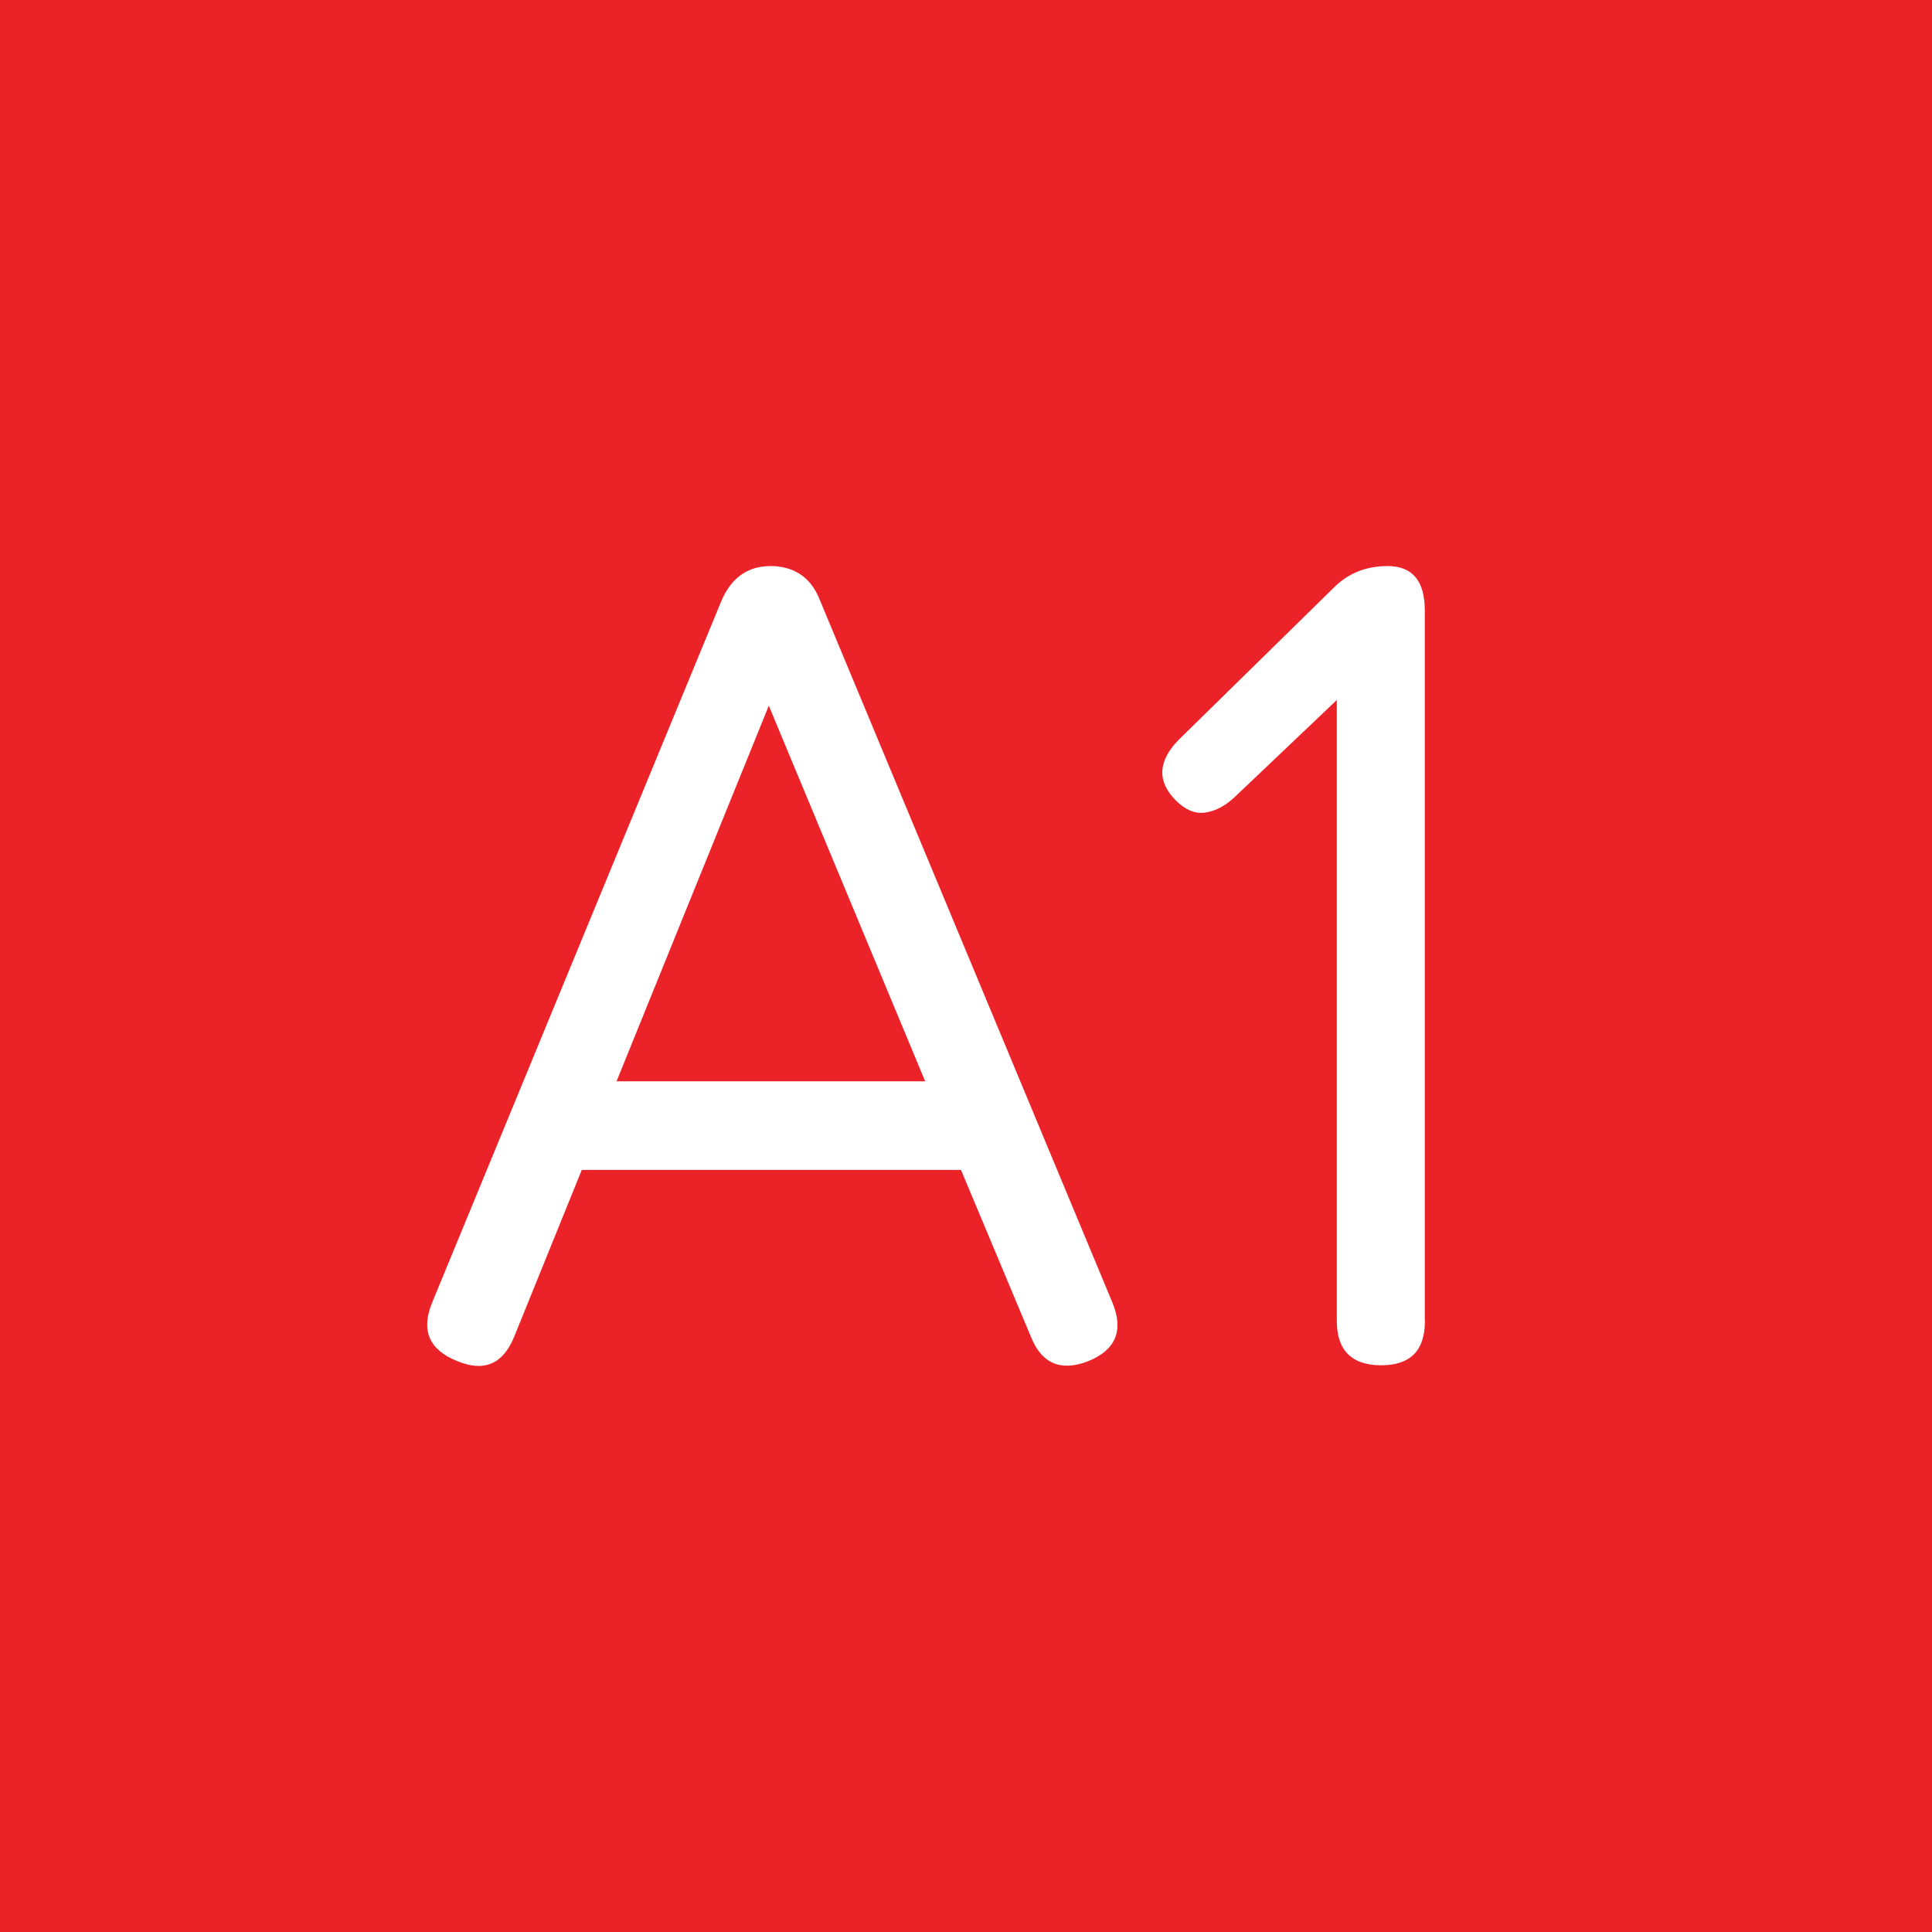
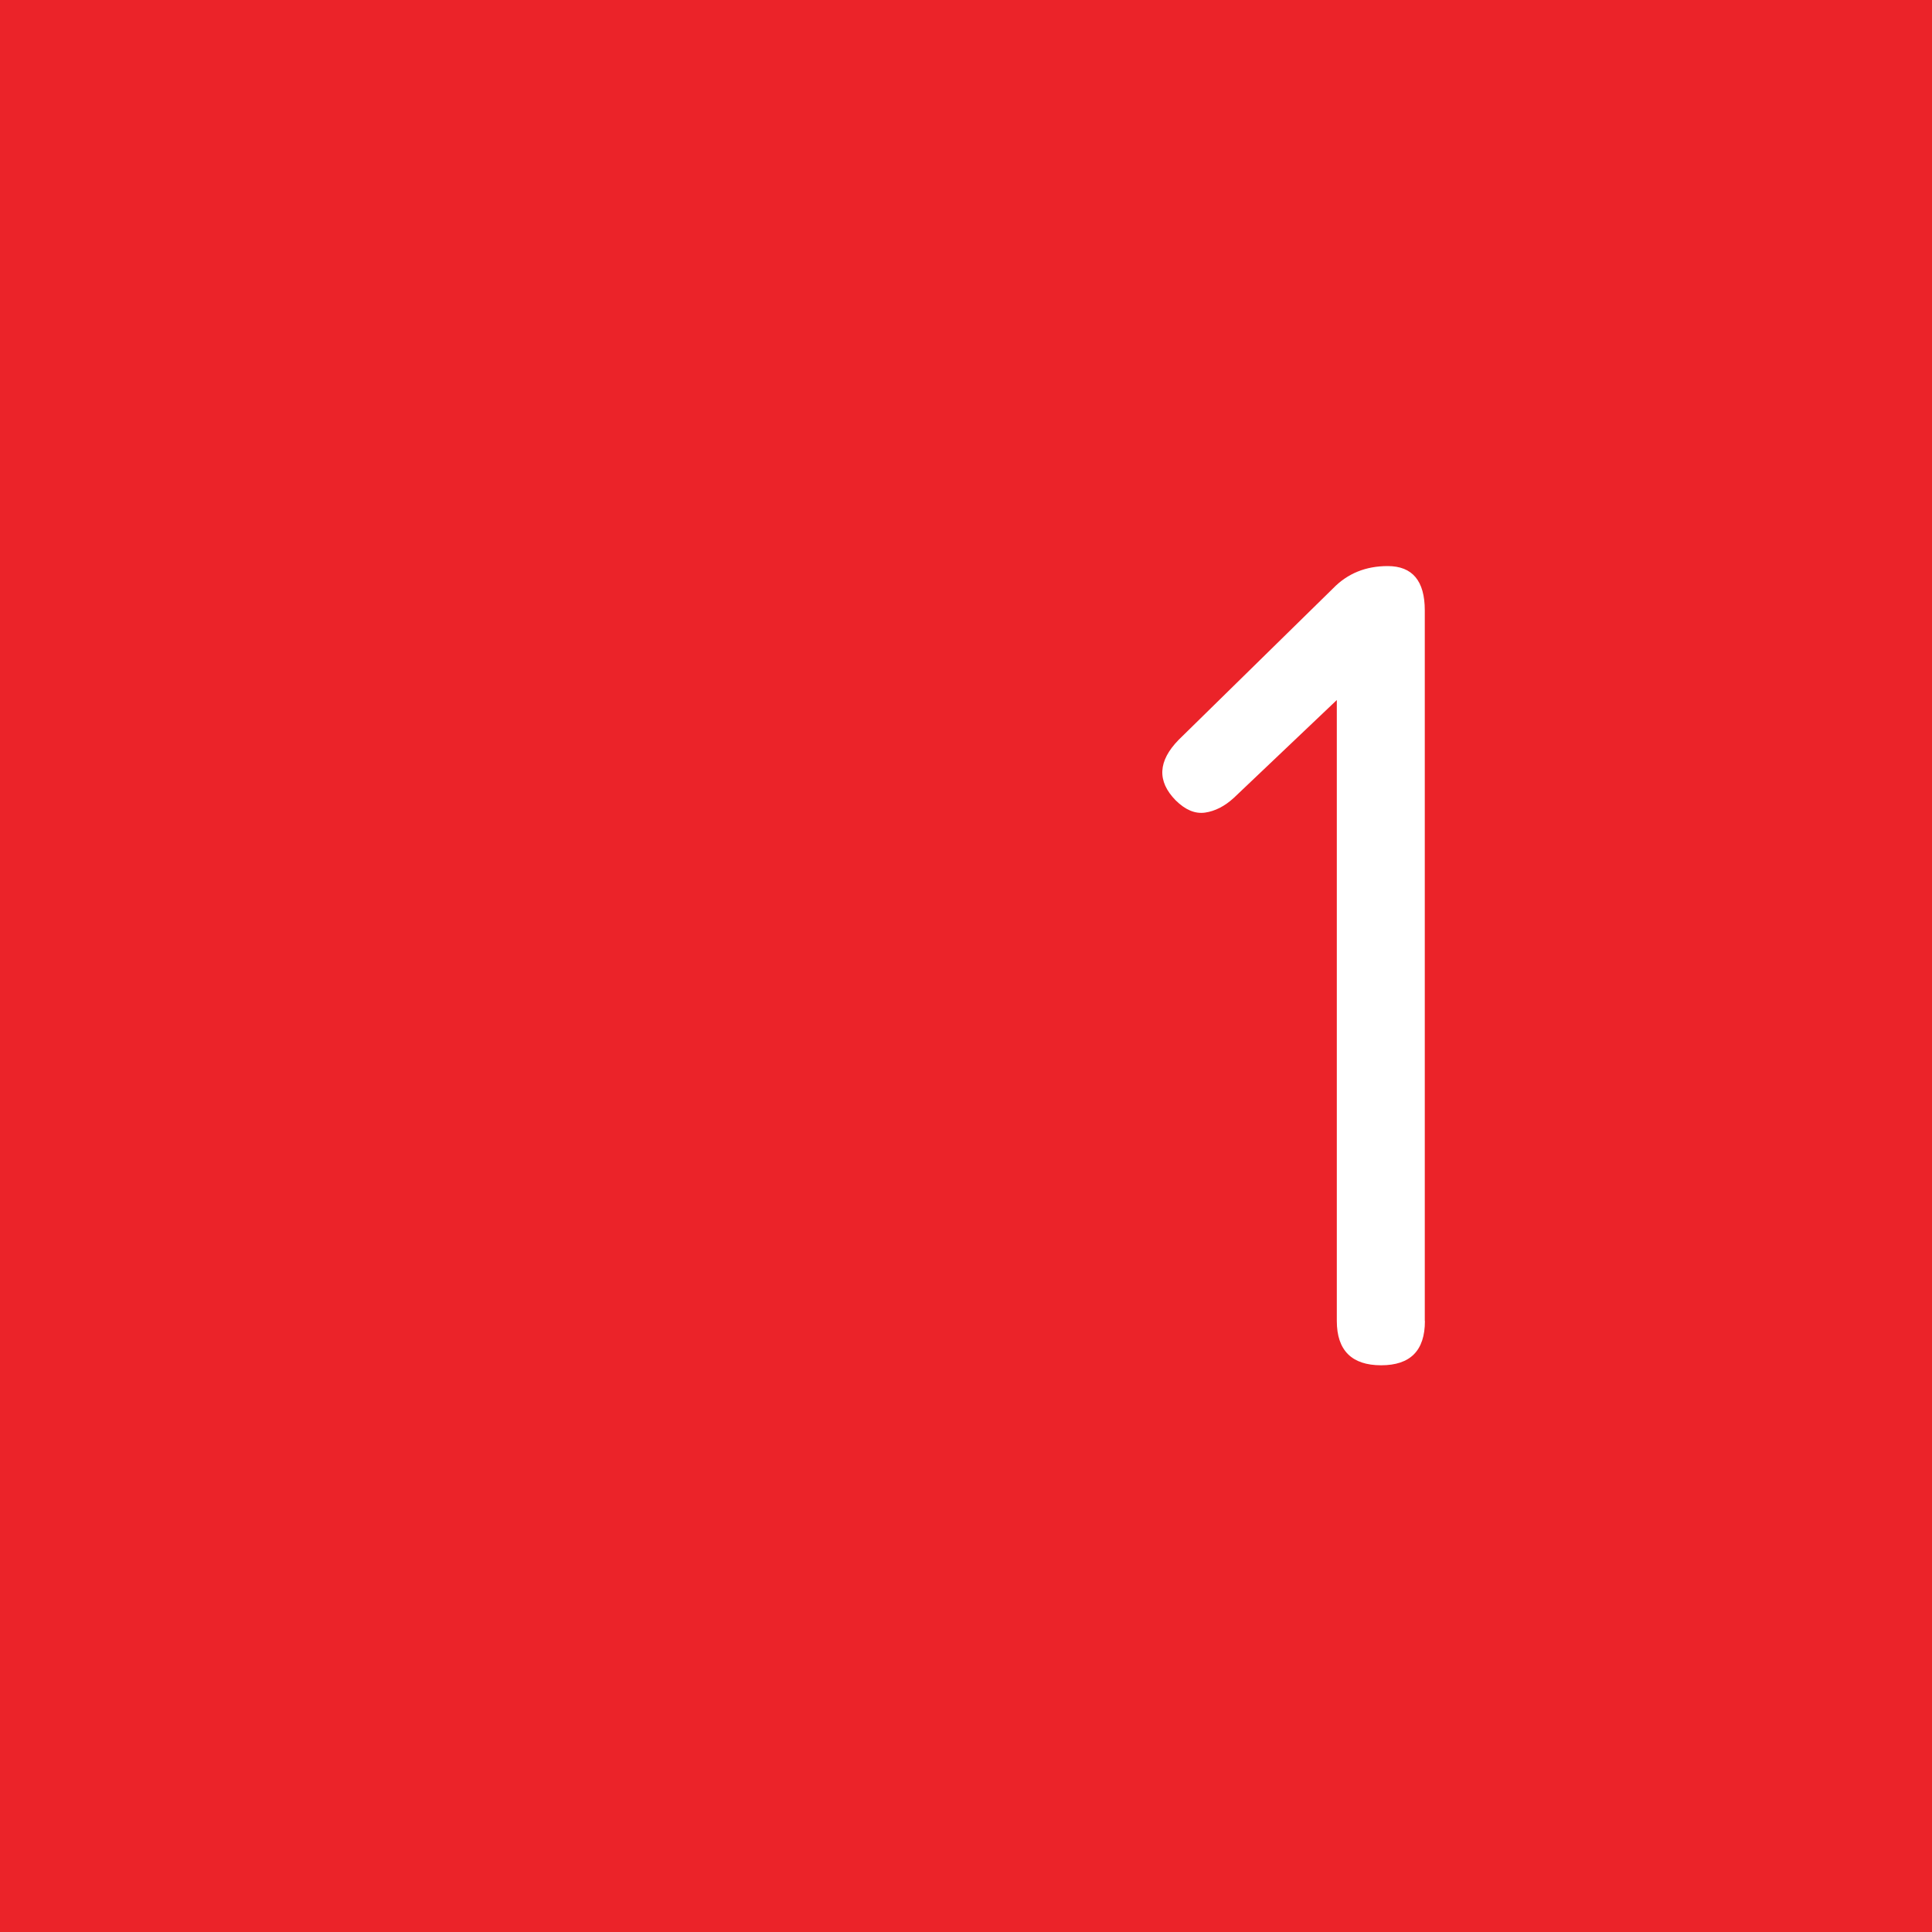
<svg xmlns="http://www.w3.org/2000/svg" id="Layer_1" data-name="Layer 1" viewBox="0 0 150 150">
  <defs>
    <style>
      .cls-1 {
        fill: #eb2329;
      }
    </style>
  </defs>
-   <polygon class="cls-1" points="47.87 83.95 71.83 83.95 59.69 54.79 47.87 83.95" />
-   <path class="cls-1" d="M0,0v150h150V0H0ZM84.52,105.67c-2.14.84-3.63.22-4.47-1.86l-5.44-12.98h-29.44l-5.26,12.98c-.87,2.11-2.34,2.73-4.42,1.86-2.17-.87-2.82-2.37-1.95-4.51l22.47-54.51c.77-1.8,2.05-2.7,3.81-2.7h.23c1.77.09,2.98.99,3.63,2.7l22.7,54.51c.87,2.14.25,3.64-1.86,4.51ZM110.63,102.56c0,2.3-1.13,3.44-3.4,3.44s-3.44-1.15-3.44-3.44v-48.21l-8,7.6c-.71.65-1.46,1.03-2.23,1.14-.78.11-1.53-.21-2.28-.95-1.46-1.49-1.38-3.05.23-4.7l12-11.77c1.12-1.15,2.53-1.72,4.23-1.72,1.92,0,2.88,1.15,2.88,3.44v55.17Z" />
+   <path class="cls-1" d="M0,0v150h150V0H0Zc-2.14.84-3.63.22-4.47-1.86l-5.44-12.98h-29.44l-5.26,12.98c-.87,2.11-2.34,2.73-4.42,1.86-2.17-.87-2.82-2.37-1.95-4.51l22.47-54.51c.77-1.8,2.05-2.7,3.81-2.7h.23c1.77.09,2.98.99,3.63,2.7l22.7,54.51c.87,2.14.25,3.64-1.86,4.51ZM110.63,102.56c0,2.3-1.13,3.44-3.4,3.44s-3.44-1.15-3.44-3.44v-48.21l-8,7.6c-.71.65-1.46,1.03-2.23,1.14-.78.11-1.53-.21-2.28-.95-1.46-1.49-1.38-3.05.23-4.7l12-11.77c1.12-1.15,2.53-1.72,4.23-1.72,1.92,0,2.88,1.15,2.88,3.44v55.17Z" />
</svg>